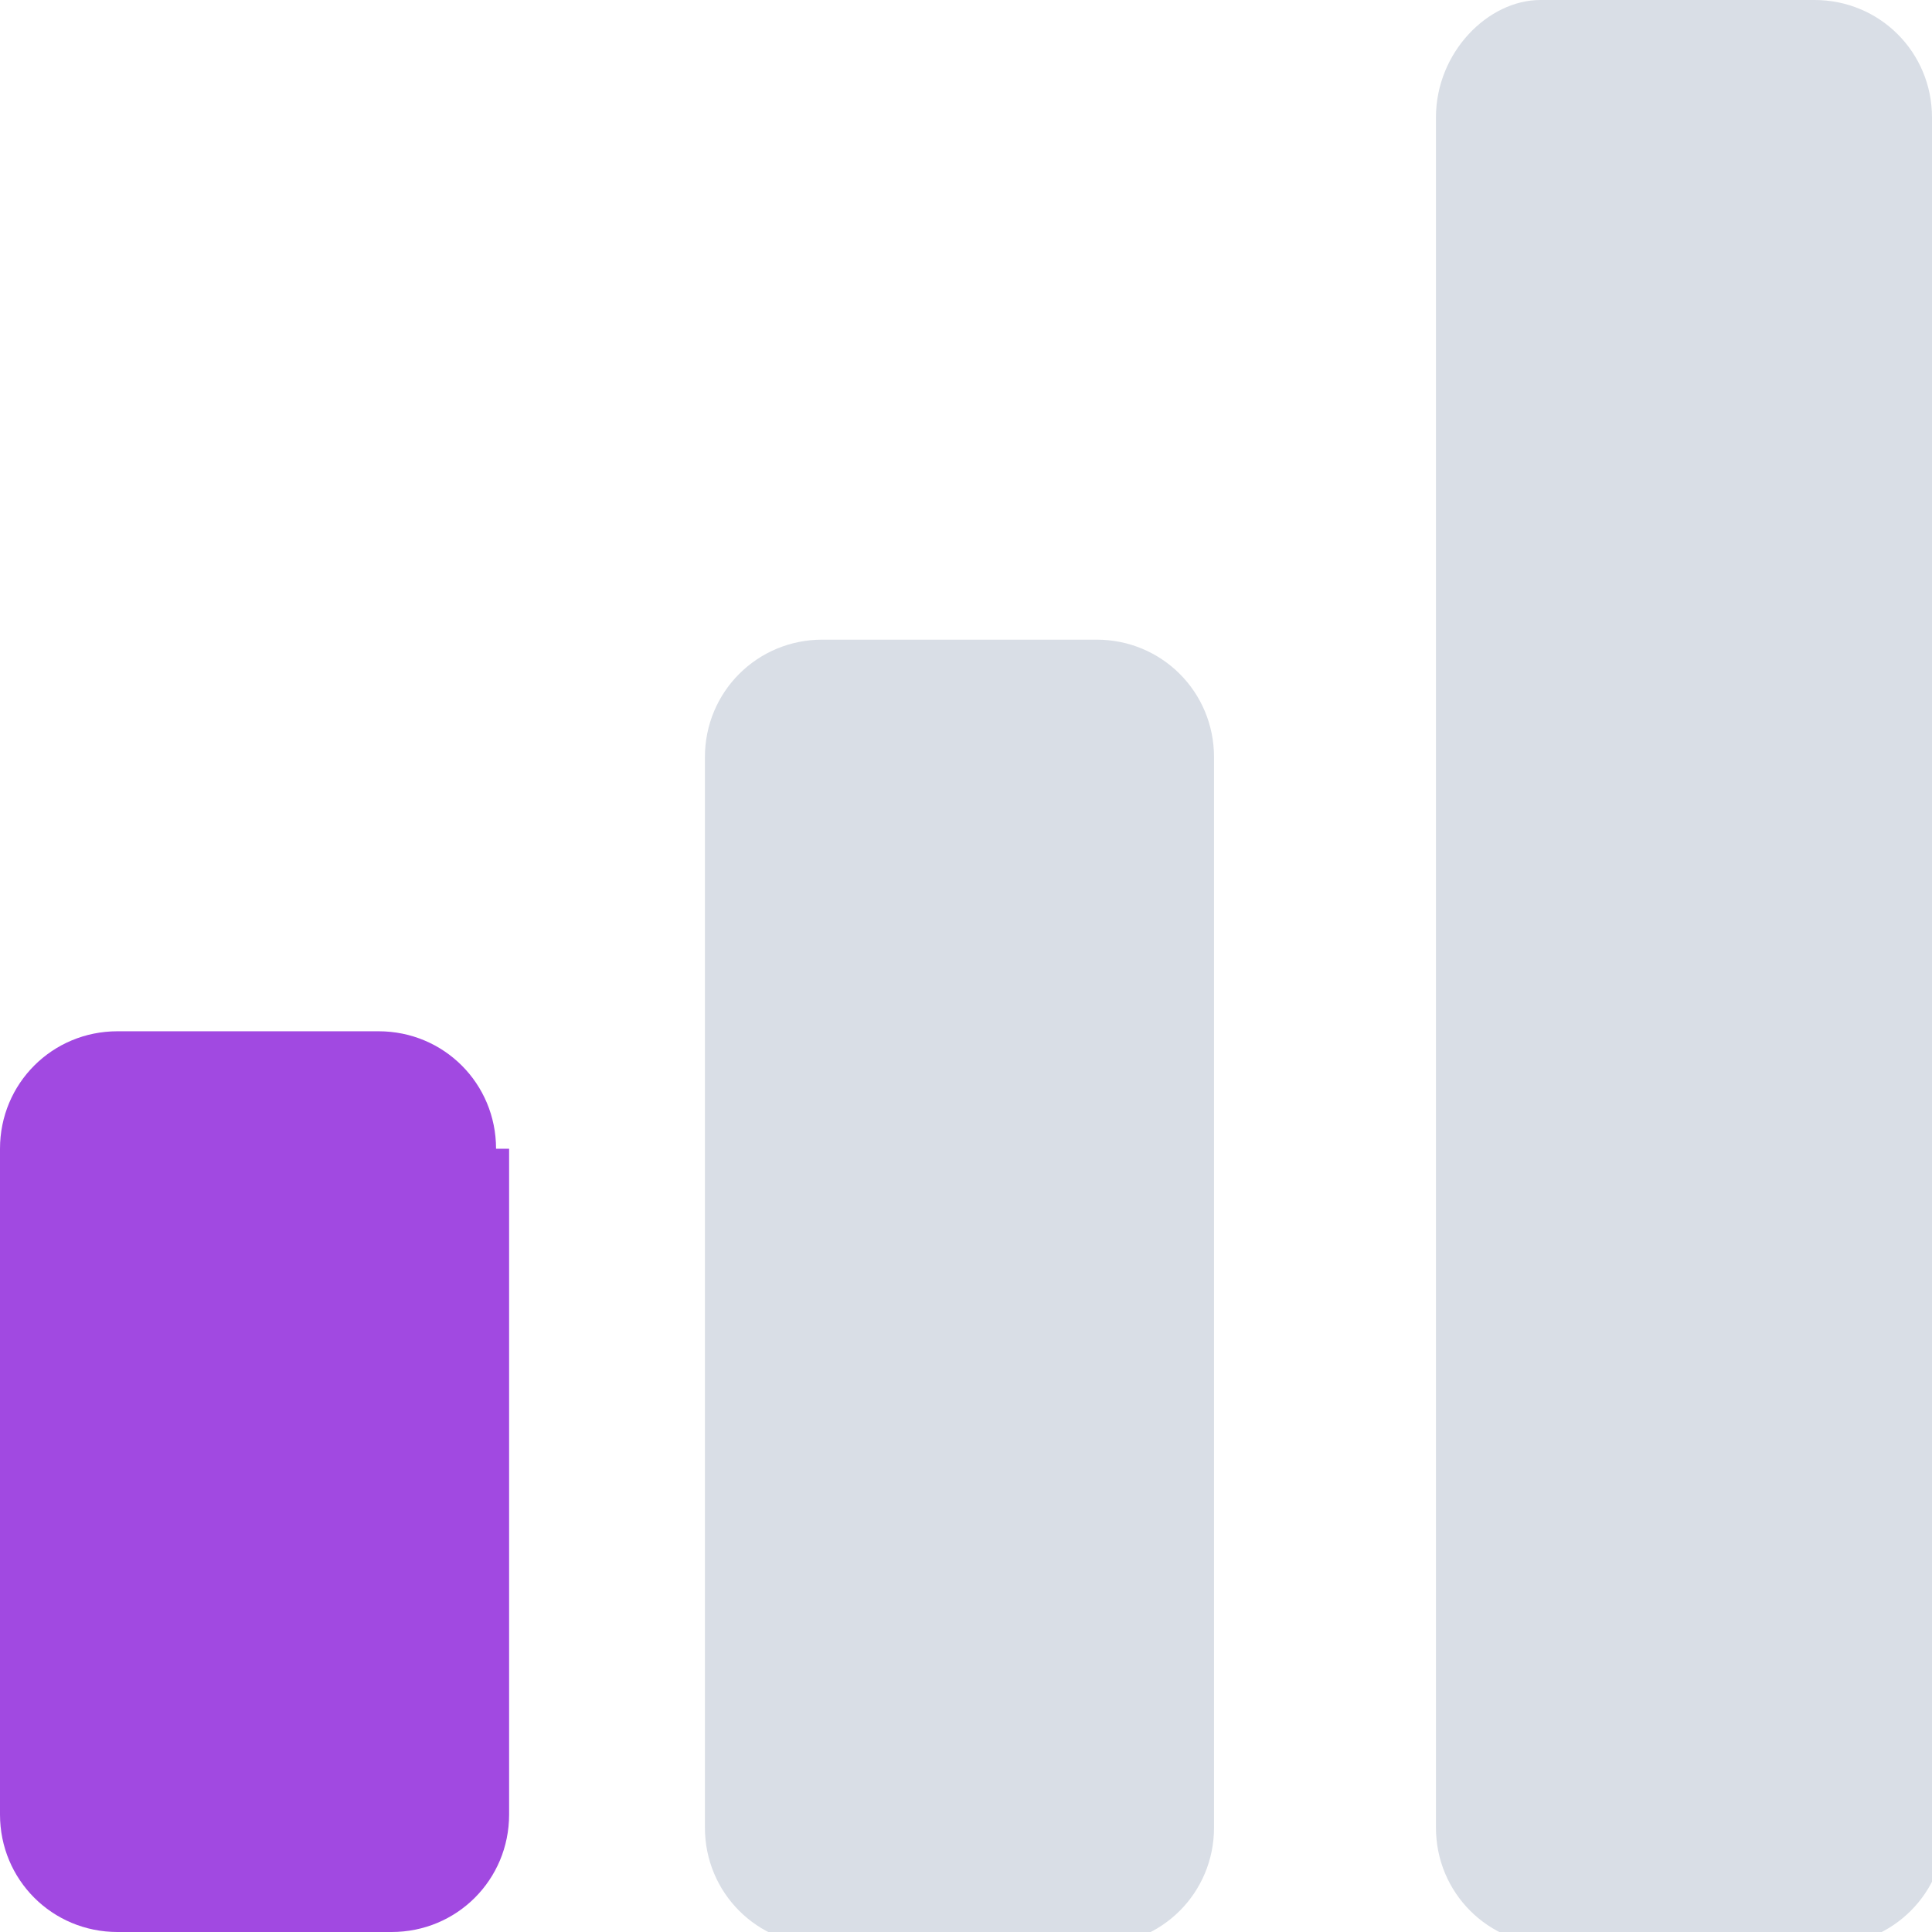
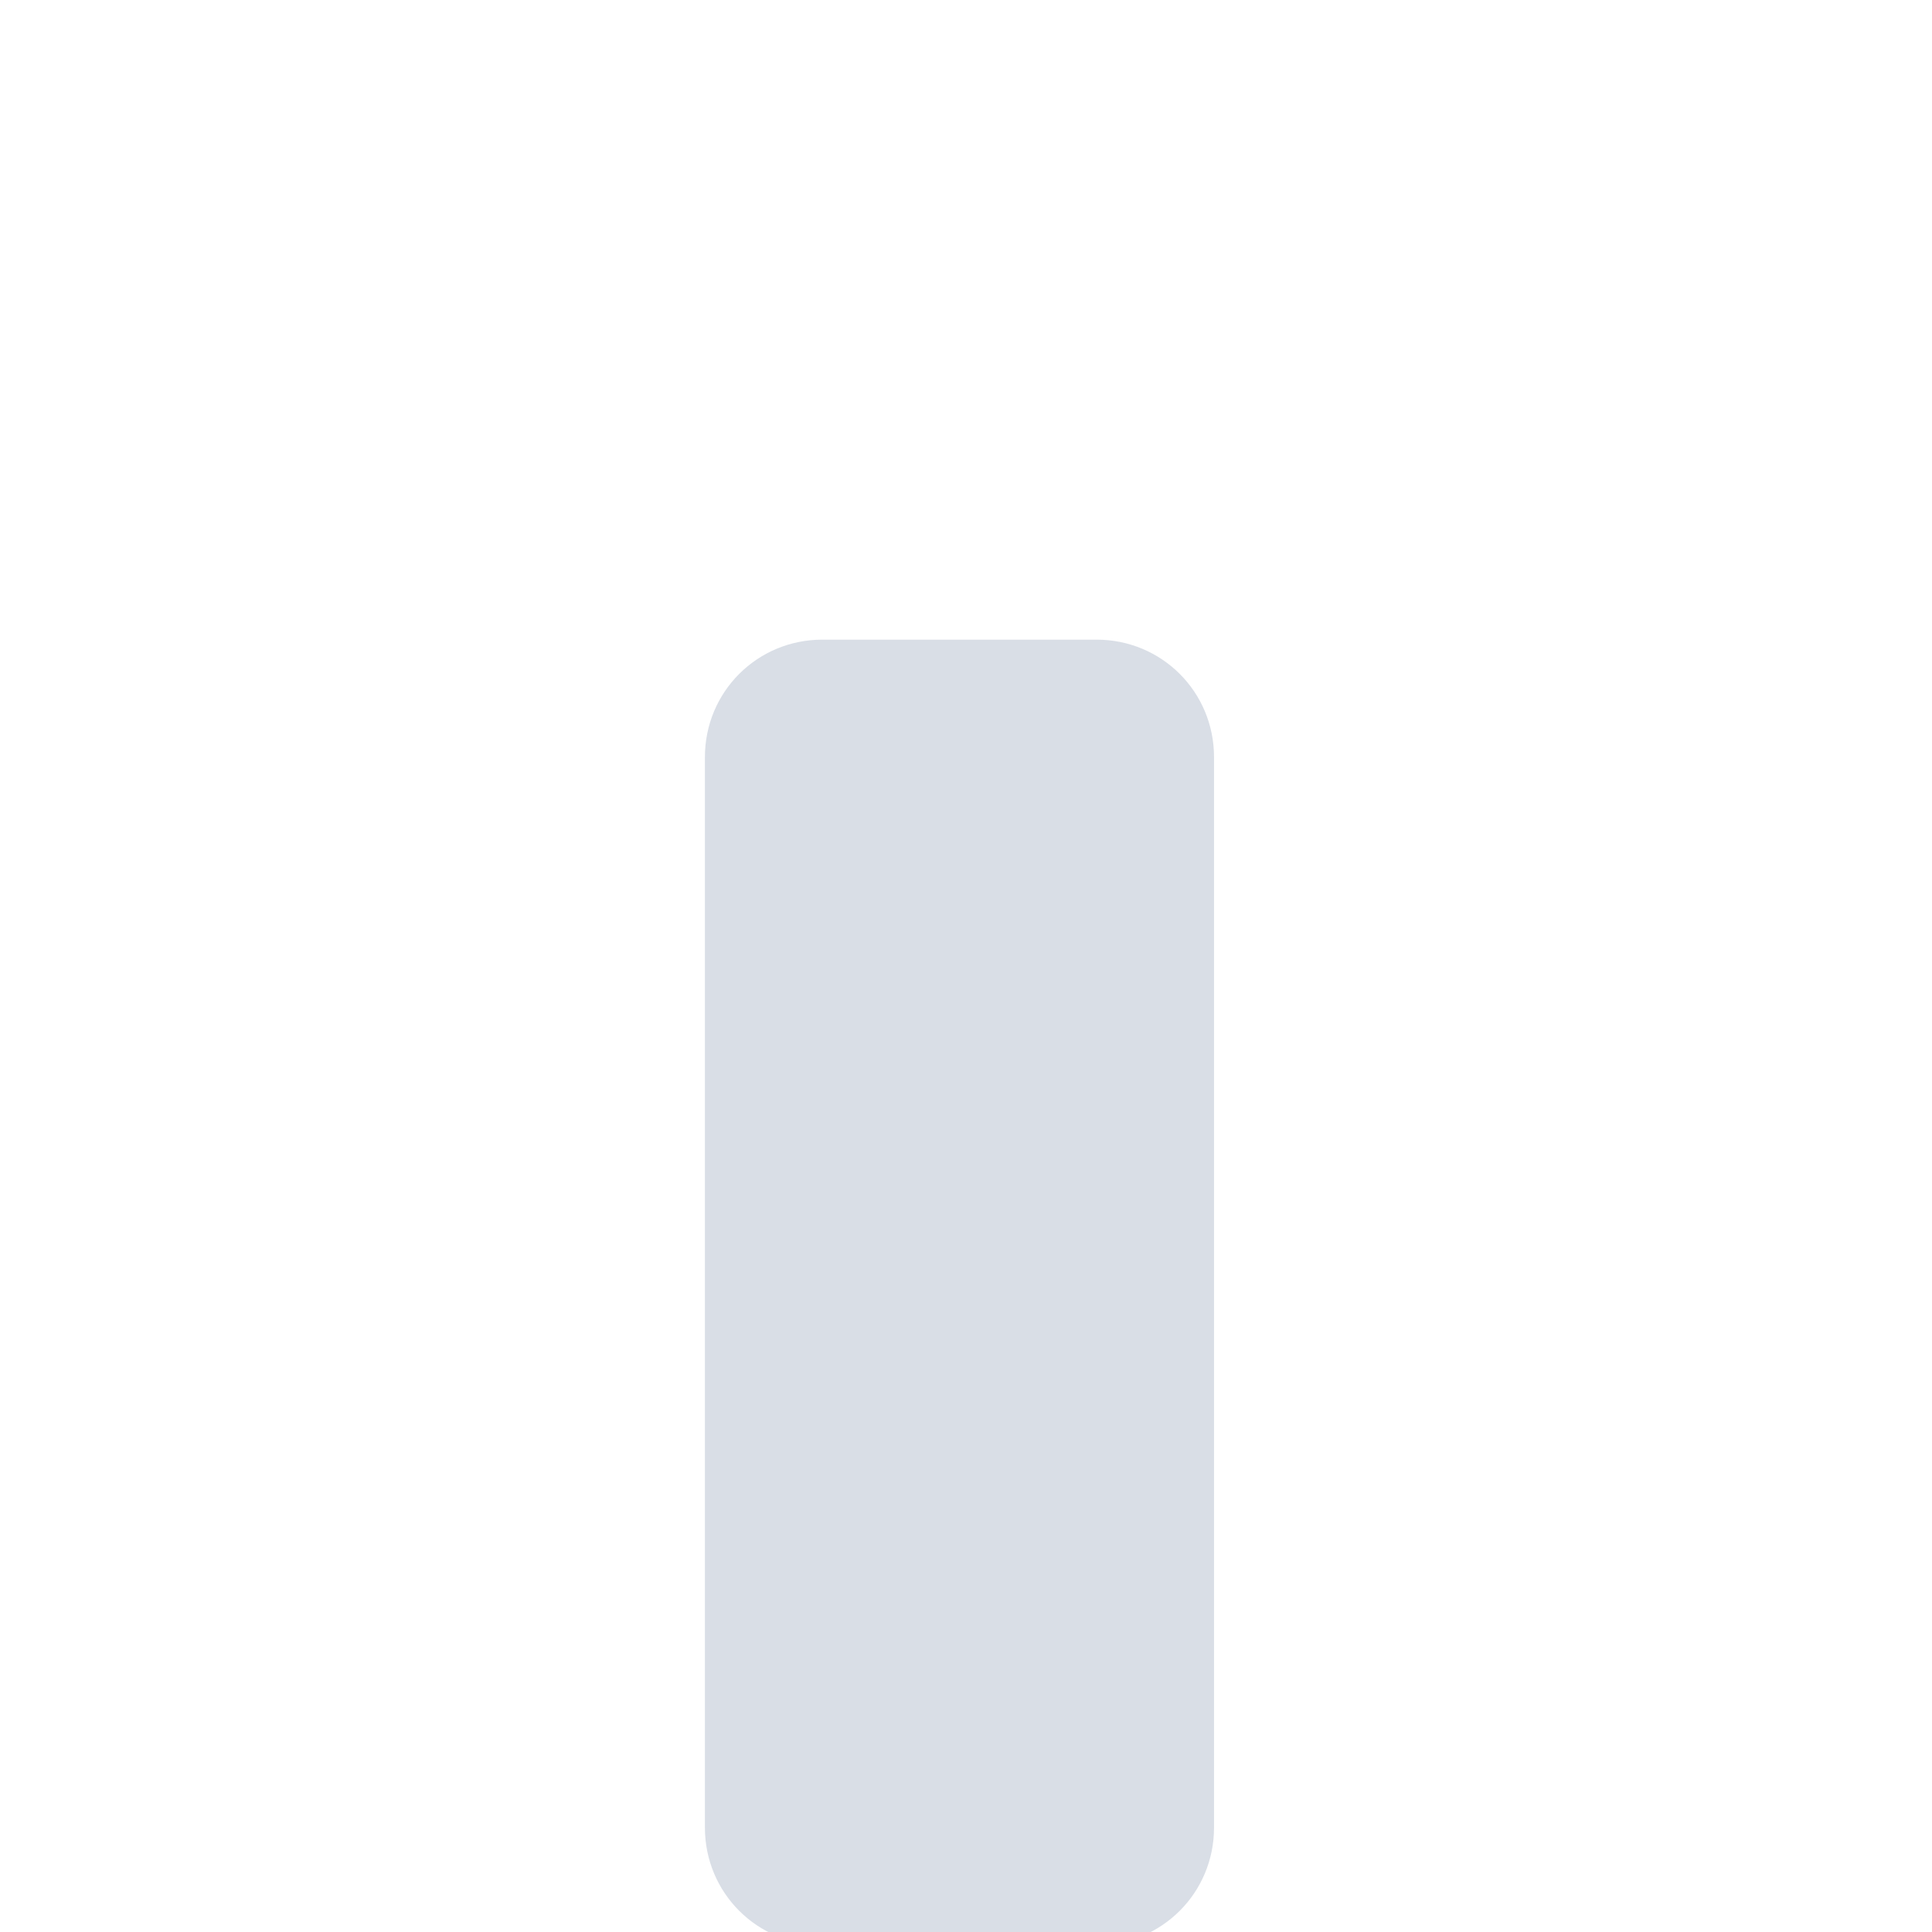
<svg xmlns="http://www.w3.org/2000/svg" version="1.0" id="Layer_1" x="0px" y="0px" viewBox="0 0 14.8 14.8" style="enable-background:new 0 0 14.8 14.8;" xml:space="preserve">
  <style type="text/css"> .st0{fill:#A149E1;} .st1{fill:#D9DEE6;} </style>
-   <path class="st0" d="M3.8,8.8c0-0.5-0.4-0.9-0.9-0.9H0.9C0.4,7.9,0,8.3,0,8.8v5.1c0,0.5,0.4,0.9,0.9,0.9H3c0.5,0,0.9-0.4,0.9-0.9 V8.8z" />
  <path class="st1" d="M9.3,5.8c0-0.5-0.4-0.9-0.9-0.9H6.3c-0.5,0-0.9,0.4-0.9,0.9v8.2c0,0.5,0.4,0.9,0.9,0.9h2.1 c0.5,0,0.9-0.4,0.9-0.9V5.8z" />
-   <path class="st1" d="M14.8,0.9c0-0.5-0.4-0.9-0.9-0.9h-2.1C11.4,0,11,0.4,11,0.9v13.1c0,0.5,0.4,0.9,0.9,0.9h2.1 c0.5,0,0.9-0.4,0.9-0.9V0.9z" />
</svg>